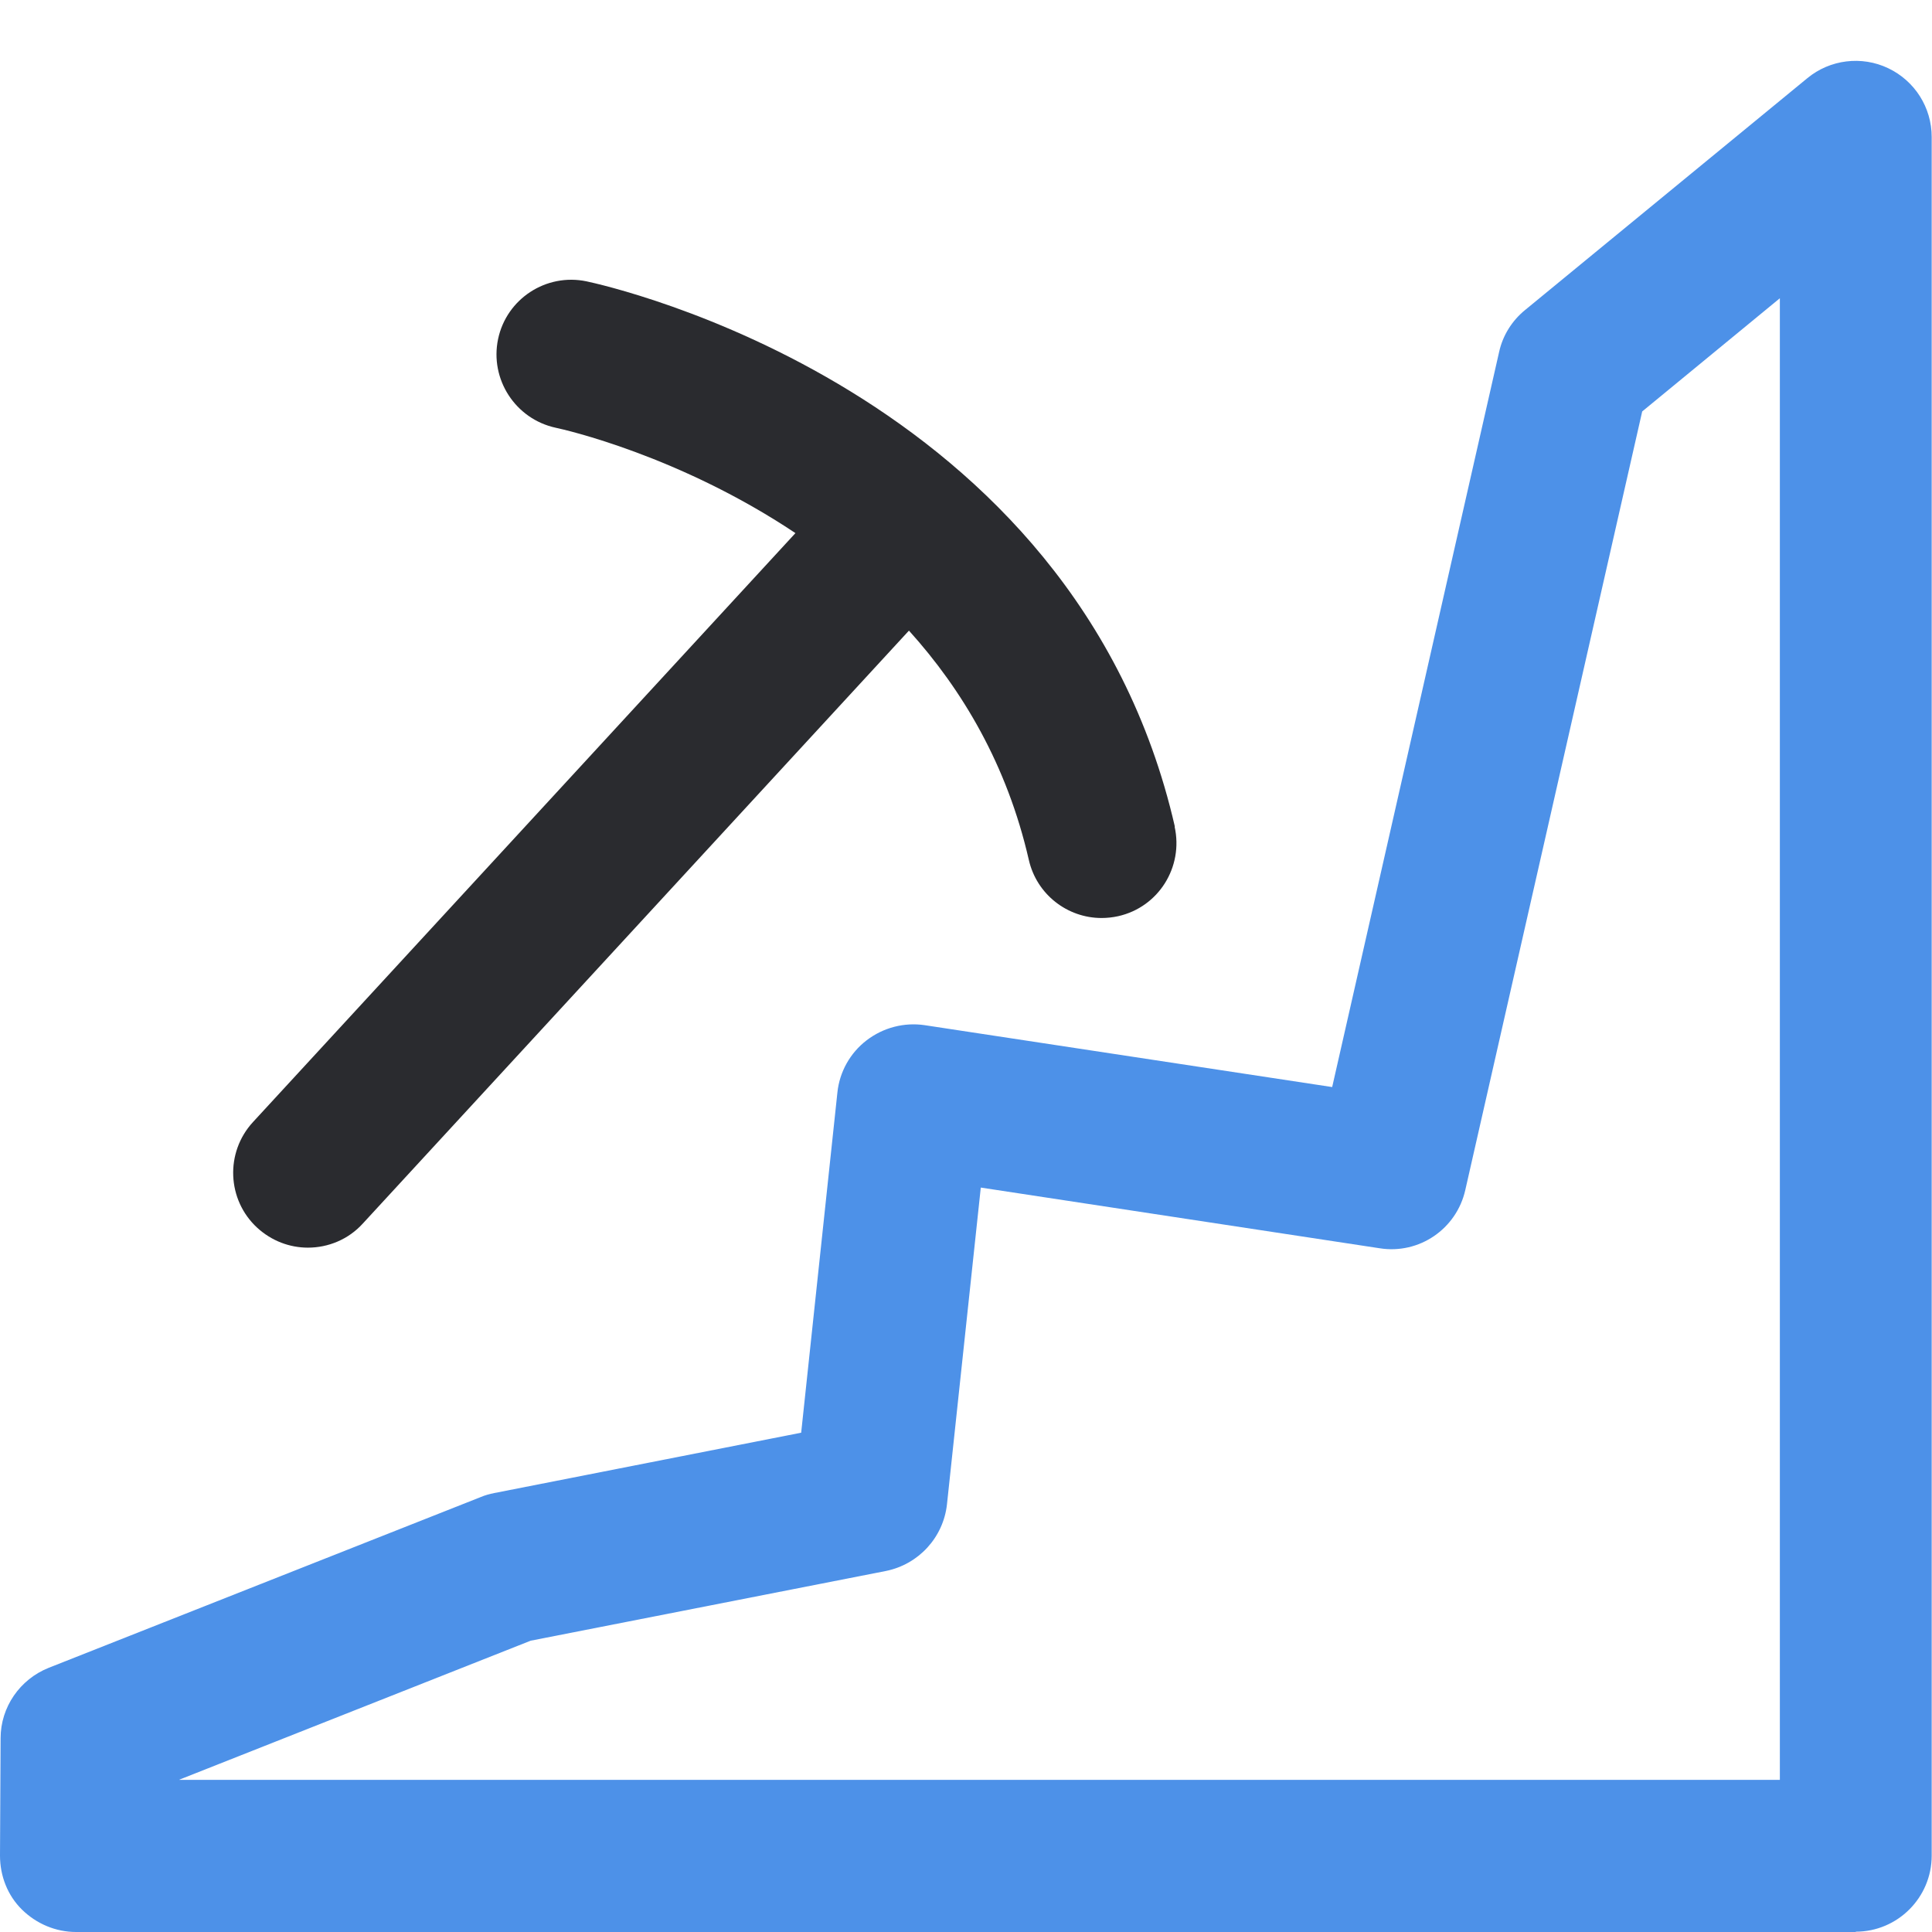
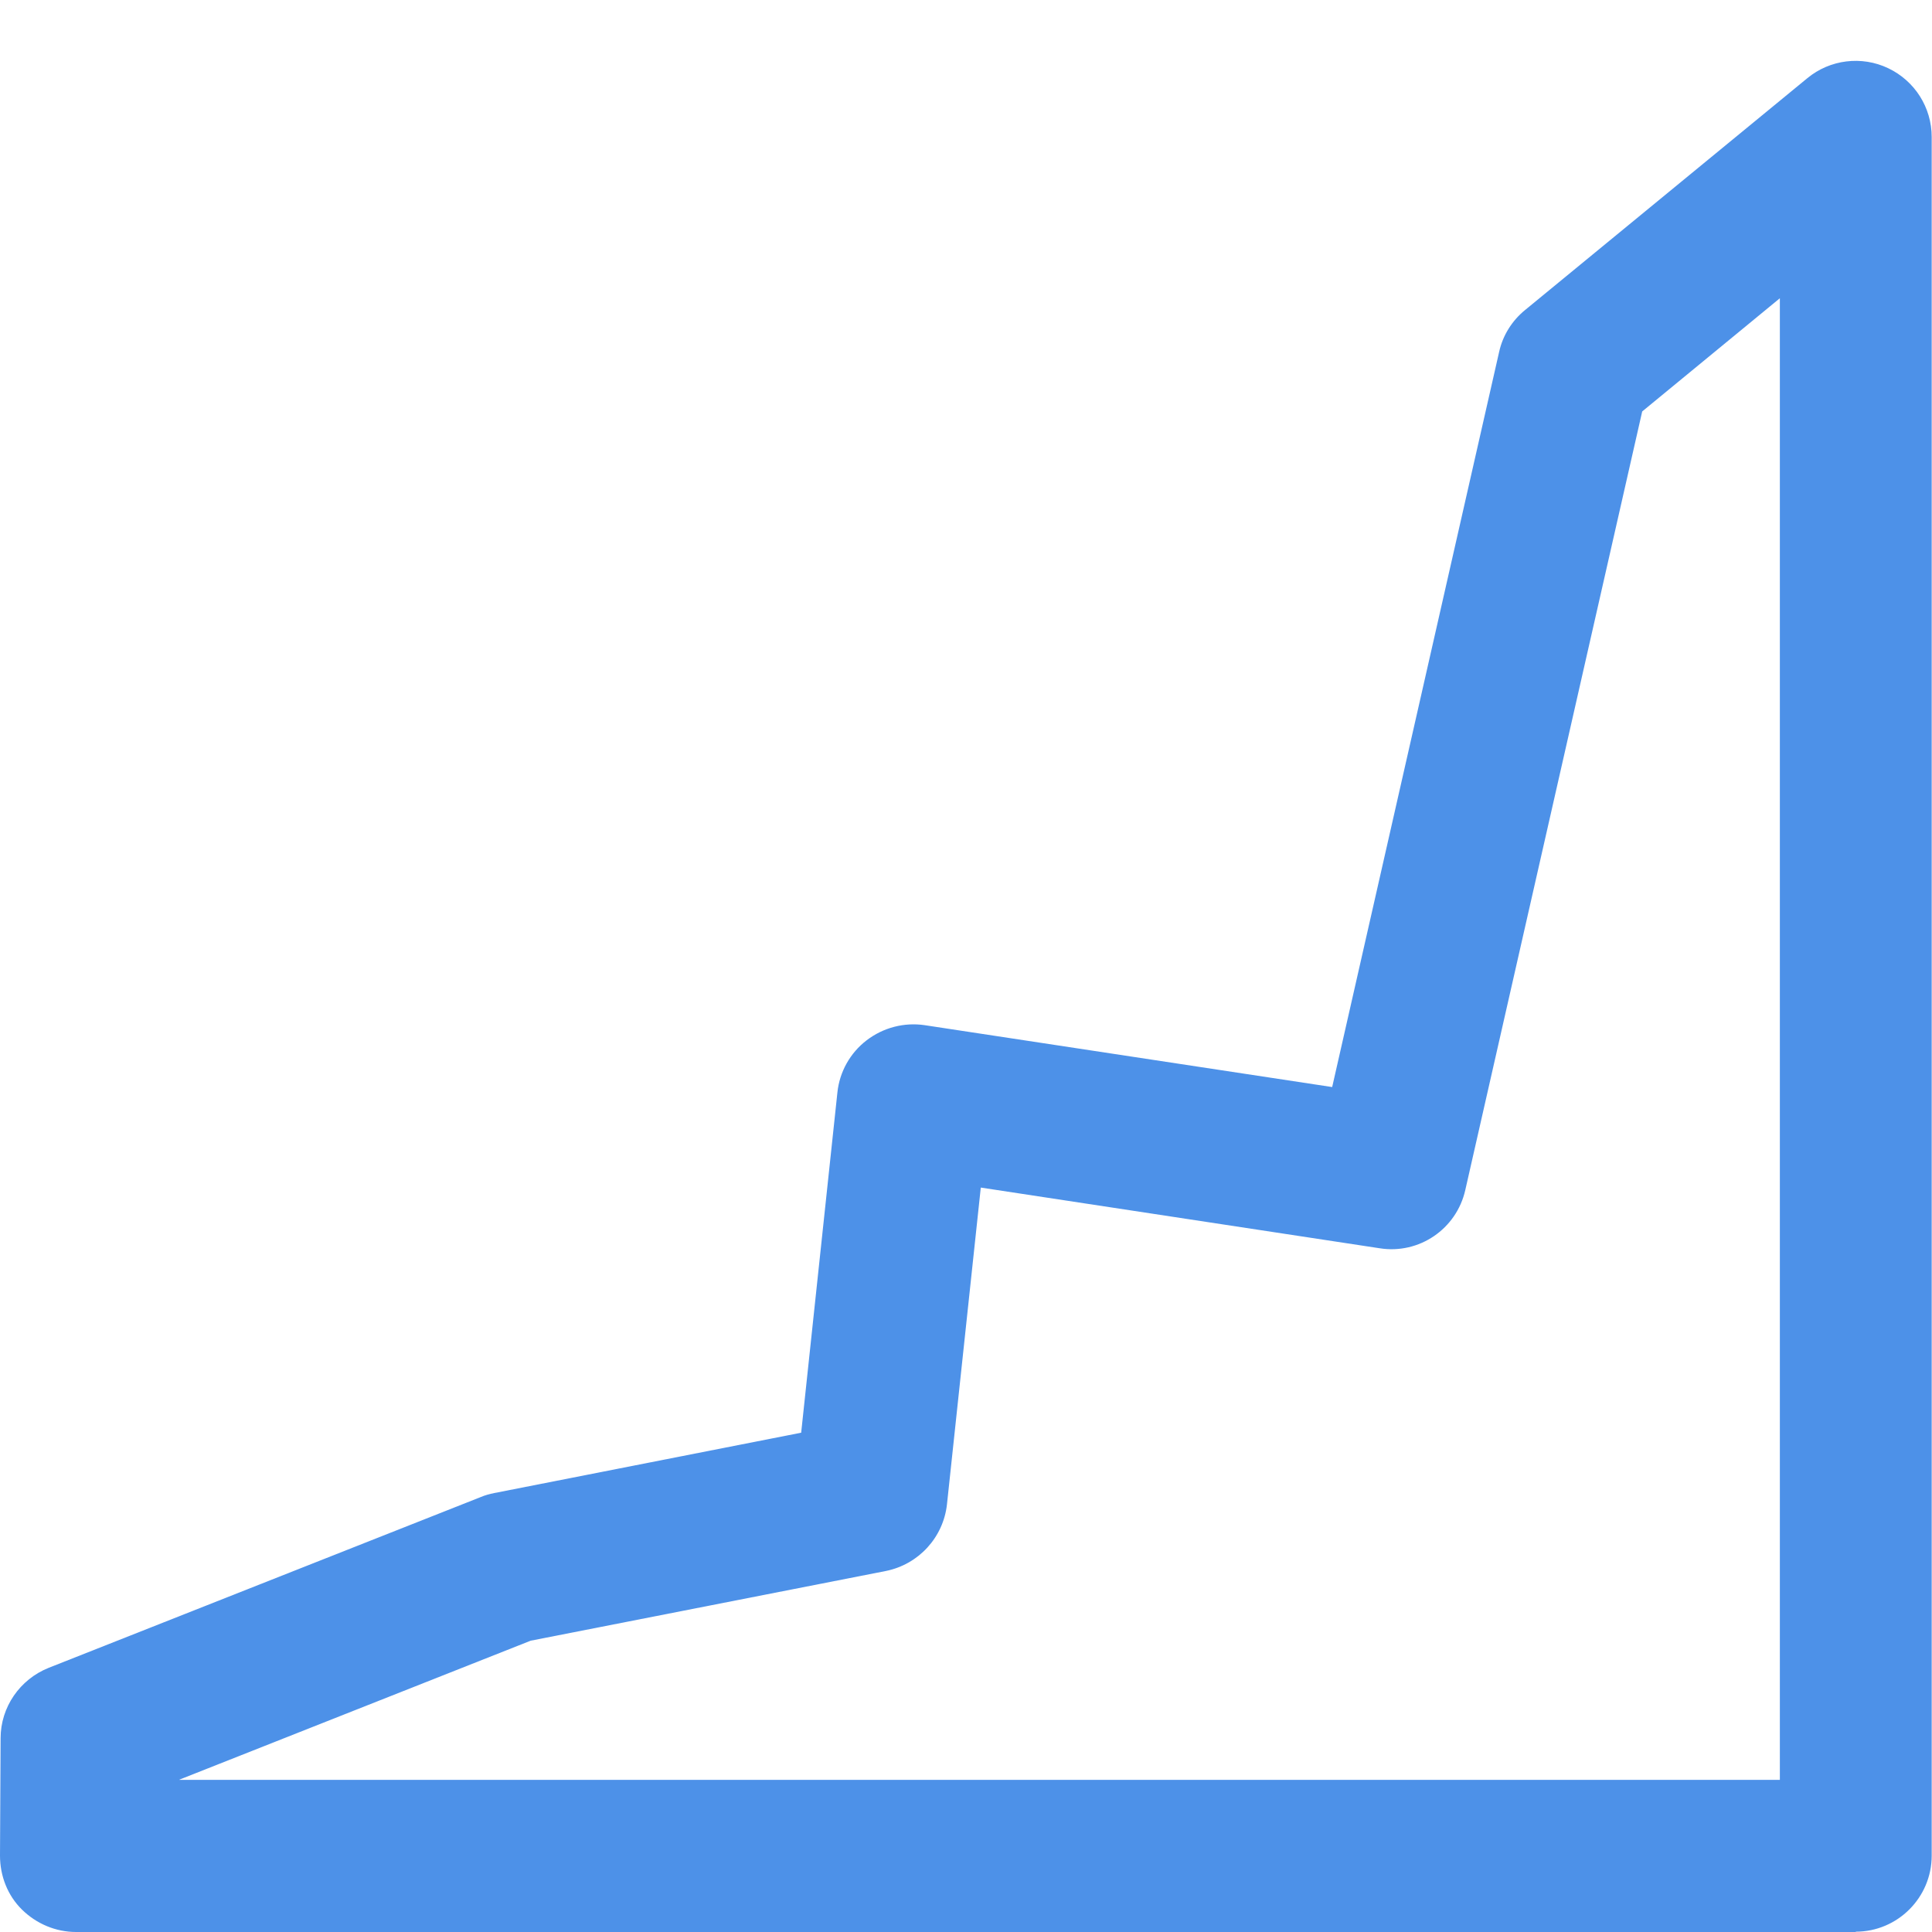
<svg xmlns="http://www.w3.org/2000/svg" id="Layer_1" viewBox="0 0 64 64">
  <defs>
    <style>.cls-1{fill:#4d91e8;}.cls-1,.cls-2{stroke-width:0px;}.cls-2{fill:#2a2b2f;}</style>
  </defs>
  <path class="cls-1" d="m61.48,64H2.52c-.67,0-1.31-.27-1.79-.74S0,62.14,0,61.47l.02-3.89c0-1.03.64-1.95,1.59-2.33l14.32-5.66c.14-.06.29-.1.44-.13l10.17-2,1.2-11.27c.07-.68.42-1.31.97-1.73.55-.42,1.24-.6,1.92-.5l13.5,2.05,5.53-24.35c.12-.55.43-1.04.86-1.39l9.35-7.68c.75-.62,1.8-.75,2.68-.33.88.42,1.44,1.3,1.44,2.28v56.93c0,1.39-1.13,2.52-2.52,2.52Zm-55.54-5.04h53.02V9.88l-4.56,3.75-5.86,25.79c-.29,1.29-1.53,2.14-2.84,1.93l-13.21-2.01-1.12,10.49c-.12,1.1-.94,1.99-2.02,2.21l-11.77,2.31-11.63,4.6Z" />
-   <path class="cls-2" d="m38.92,27.39c-3.32-14.51-18.83-17.93-19.49-18.07-1.34-.28-2.65.58-2.93,1.91s.57,2.65,1.91,2.94c.29.06,4.09.92,7.94,3.49l-17.97,19.51c-.93,1.01-.86,2.58.14,3.5.48.44,1.08.66,1.68.66.67,0,1.34-.27,1.82-.8l18.09-19.64c1.77,1.96,3.25,4.45,3.97,7.59.26,1.15,1.28,1.93,2.41,1.93.18,0,.37-.02.55-.06,1.34-.3,2.17-1.63,1.87-2.97Z" />
</svg>